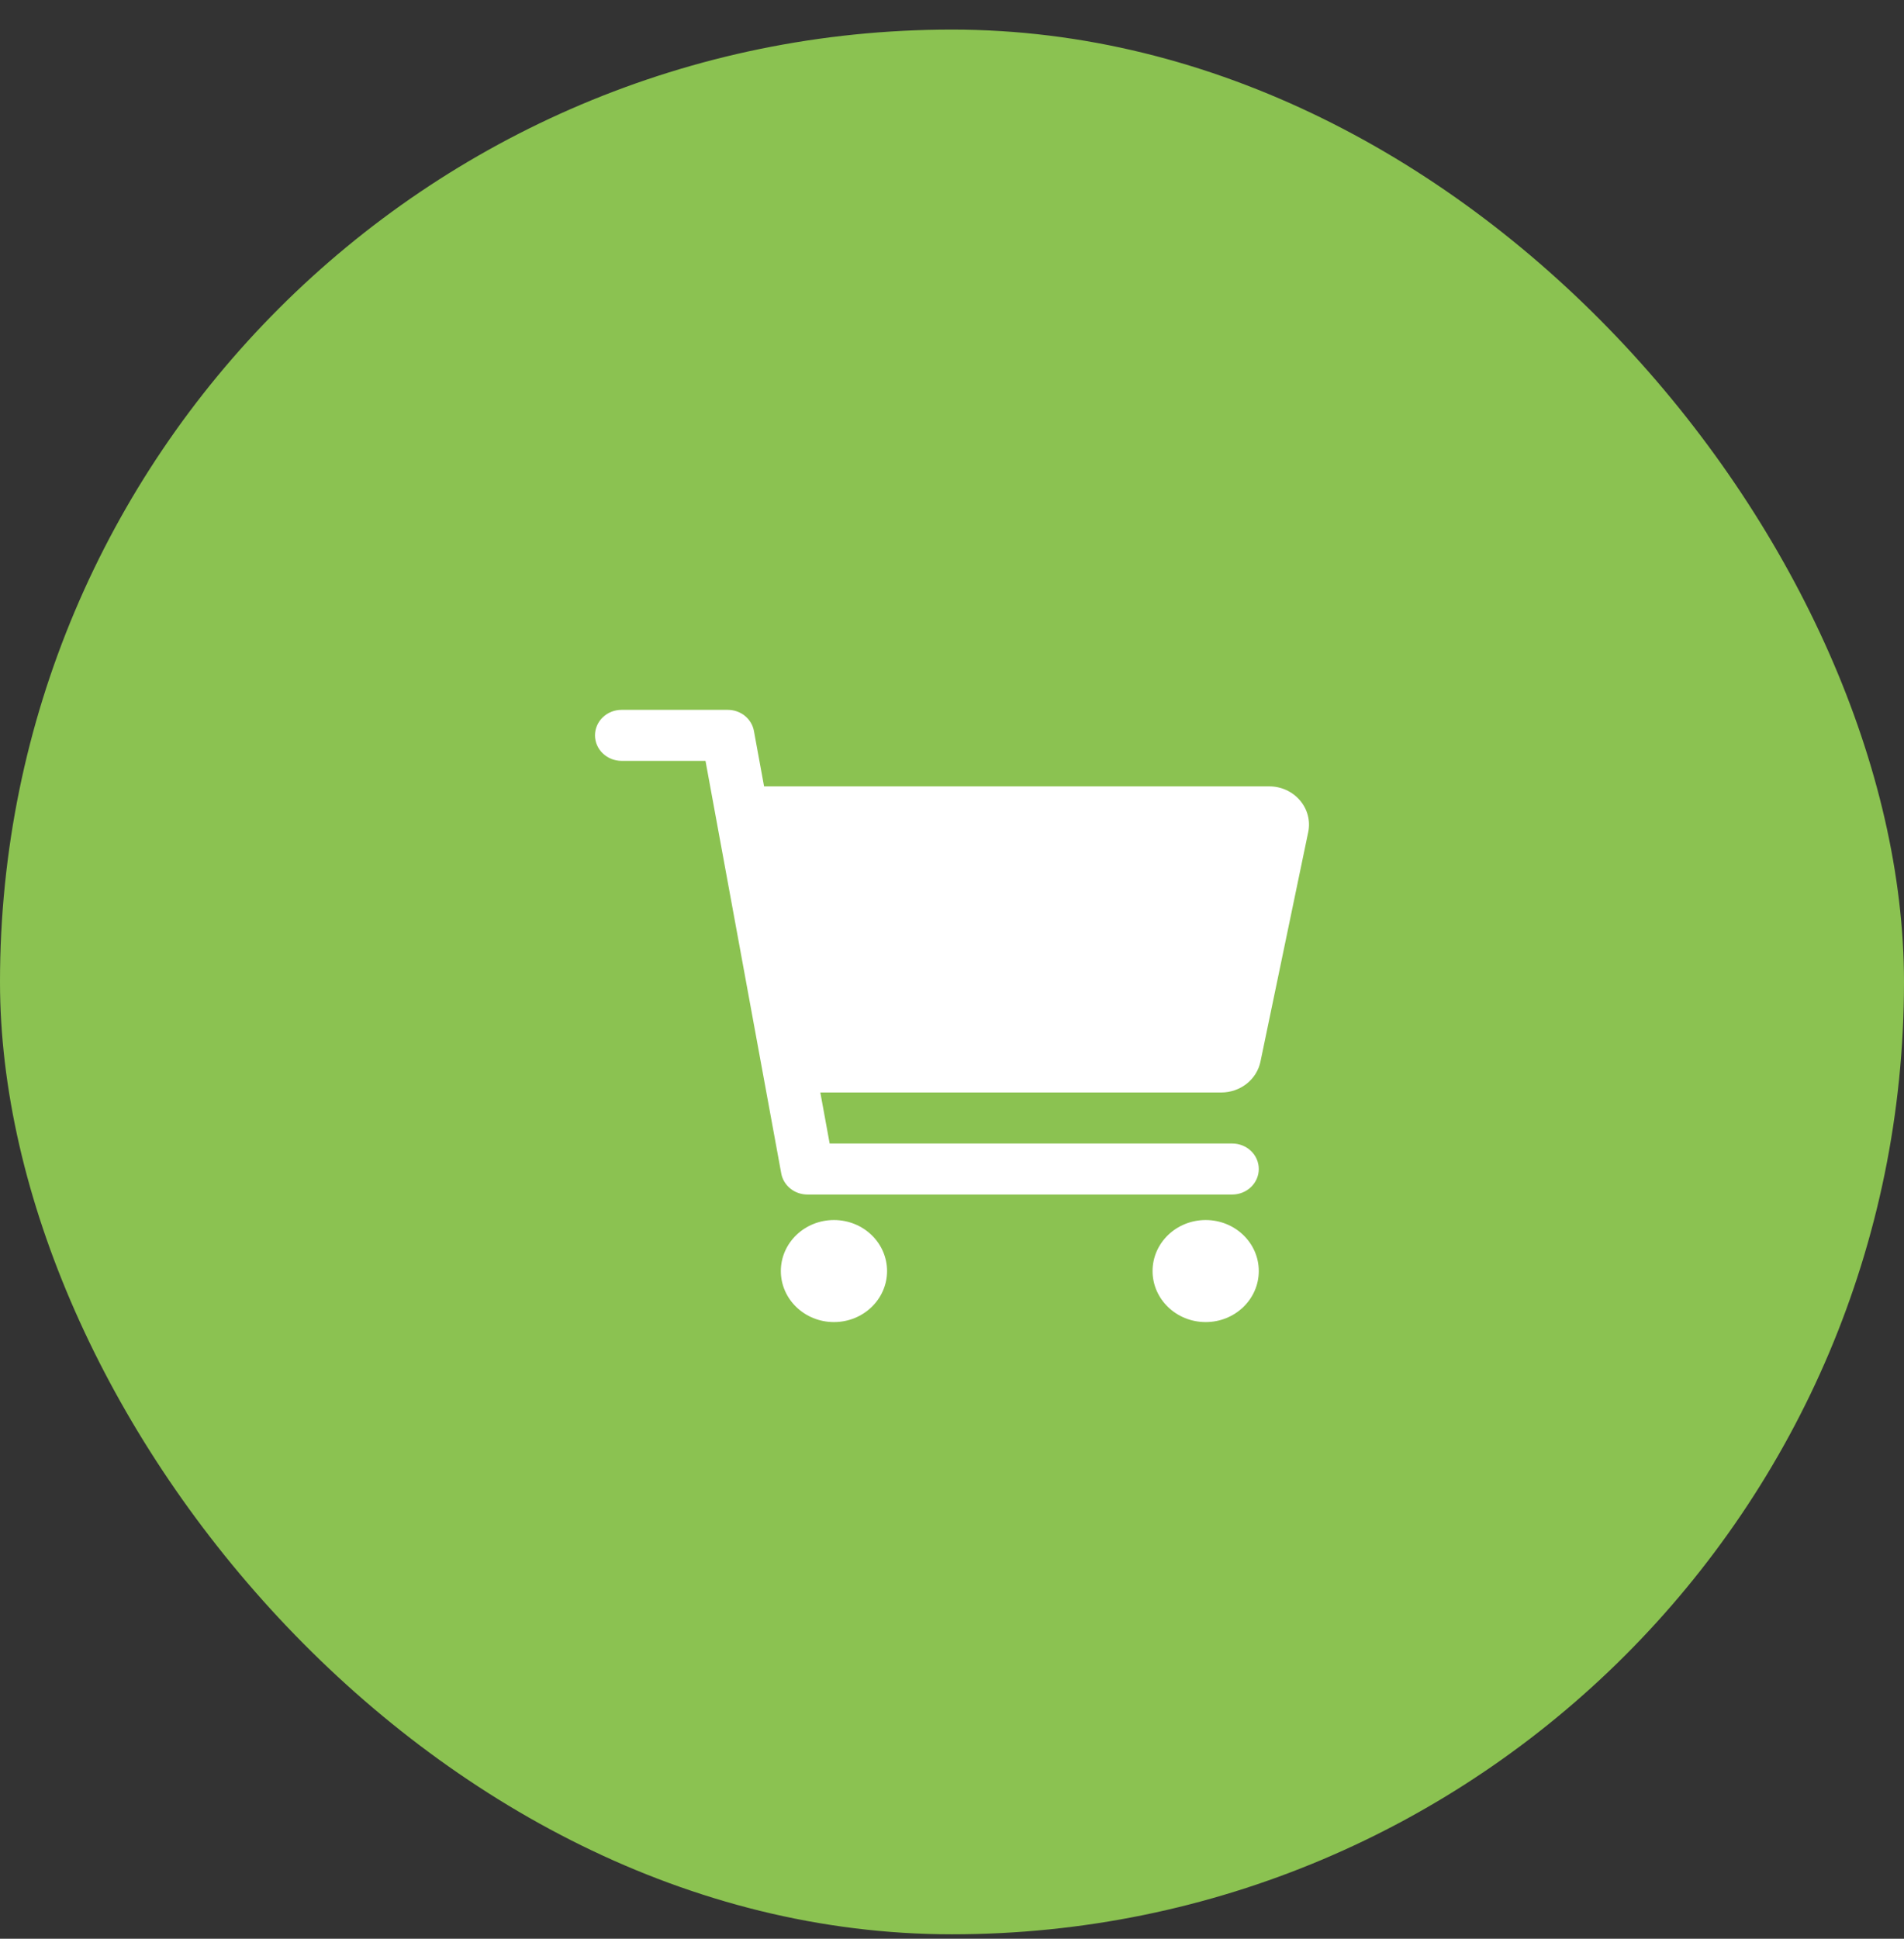
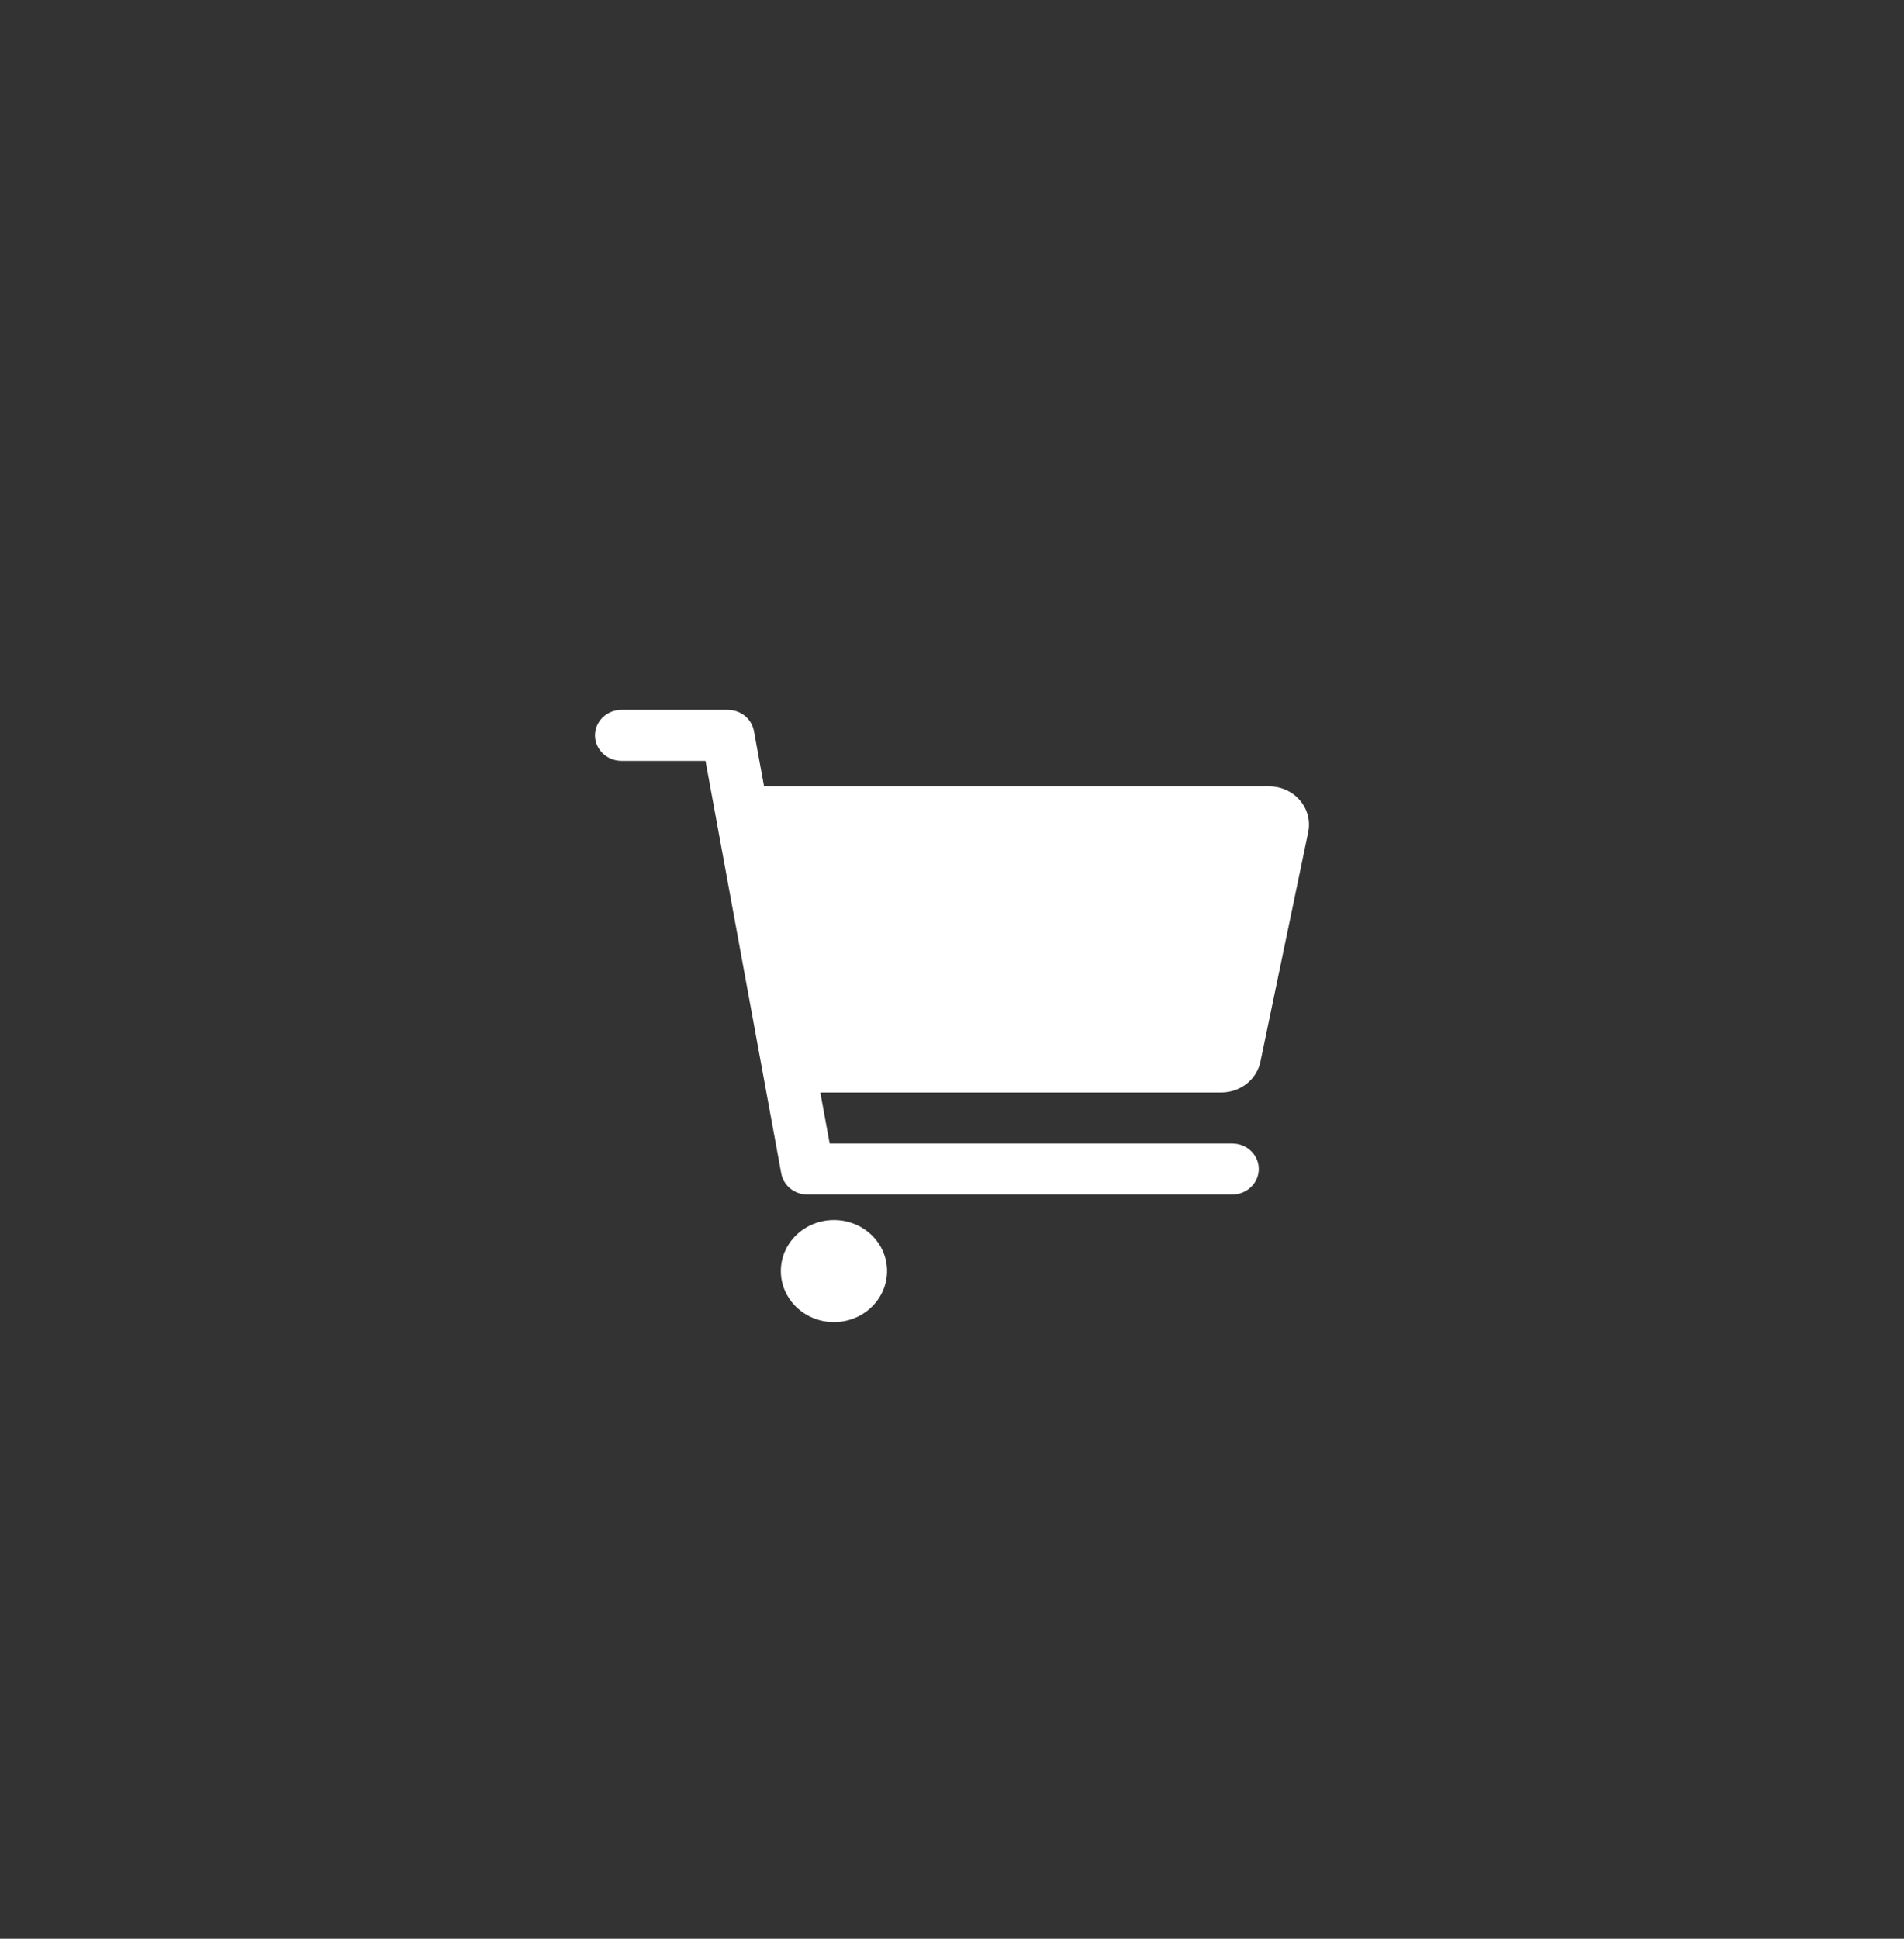
<svg xmlns="http://www.w3.org/2000/svg" width="56" height="57" viewBox="0 0 56 57" fill="none">
  <rect x="0" y="0" width="56" height="57" fill="#333333" stroke="none" />
-   <rect y="0.87" width="56" height="56" rx="28" fill="#8BC251" />
  <path d="M24.528 38.87C25.391 38.87 26.09 38.198 26.09 37.37C26.09 36.541 25.391 35.87 24.528 35.87C23.666 35.87 22.966 36.541 22.966 37.37C22.966 38.198 23.666 38.87 24.528 38.87Z" fill="white" />
-   <path d="M35.461 38.87C36.324 38.87 37.023 38.198 37.023 37.37C37.023 36.541 36.324 35.87 35.461 35.87C34.599 35.87 33.899 36.541 33.899 37.37C33.899 38.198 34.599 38.87 35.461 38.87Z" fill="white" />
  <path d="M38.233 23.531C38.124 23.402 37.986 23.299 37.829 23.227C37.672 23.156 37.501 23.119 37.328 23.12H22.473L22.174 21.489C22.142 21.316 22.047 21.158 21.907 21.045C21.766 20.932 21.588 20.87 21.405 20.87H18.281C18.074 20.87 17.875 20.949 17.729 21.089C17.582 21.23 17.5 21.421 17.5 21.62C17.5 21.819 17.582 22.009 17.729 22.15C17.875 22.291 18.074 22.37 18.281 22.37H20.75L22.978 34.5C23.01 34.674 23.105 34.831 23.245 34.944C23.386 35.058 23.564 35.12 23.747 35.12H36.242C36.449 35.12 36.648 35.041 36.794 34.9C36.941 34.759 37.023 34.569 37.023 34.37C37.023 34.171 36.941 33.98 36.794 33.839C36.648 33.699 36.449 33.62 36.242 33.62H24.402L24.127 32.12H35.922C36.193 32.119 36.455 32.029 36.665 31.864C36.874 31.7 37.018 31.47 37.072 31.215L38.477 24.465C38.511 24.302 38.507 24.134 38.465 23.972C38.423 23.81 38.344 23.66 38.233 23.531Z" fill="white" />
</svg>